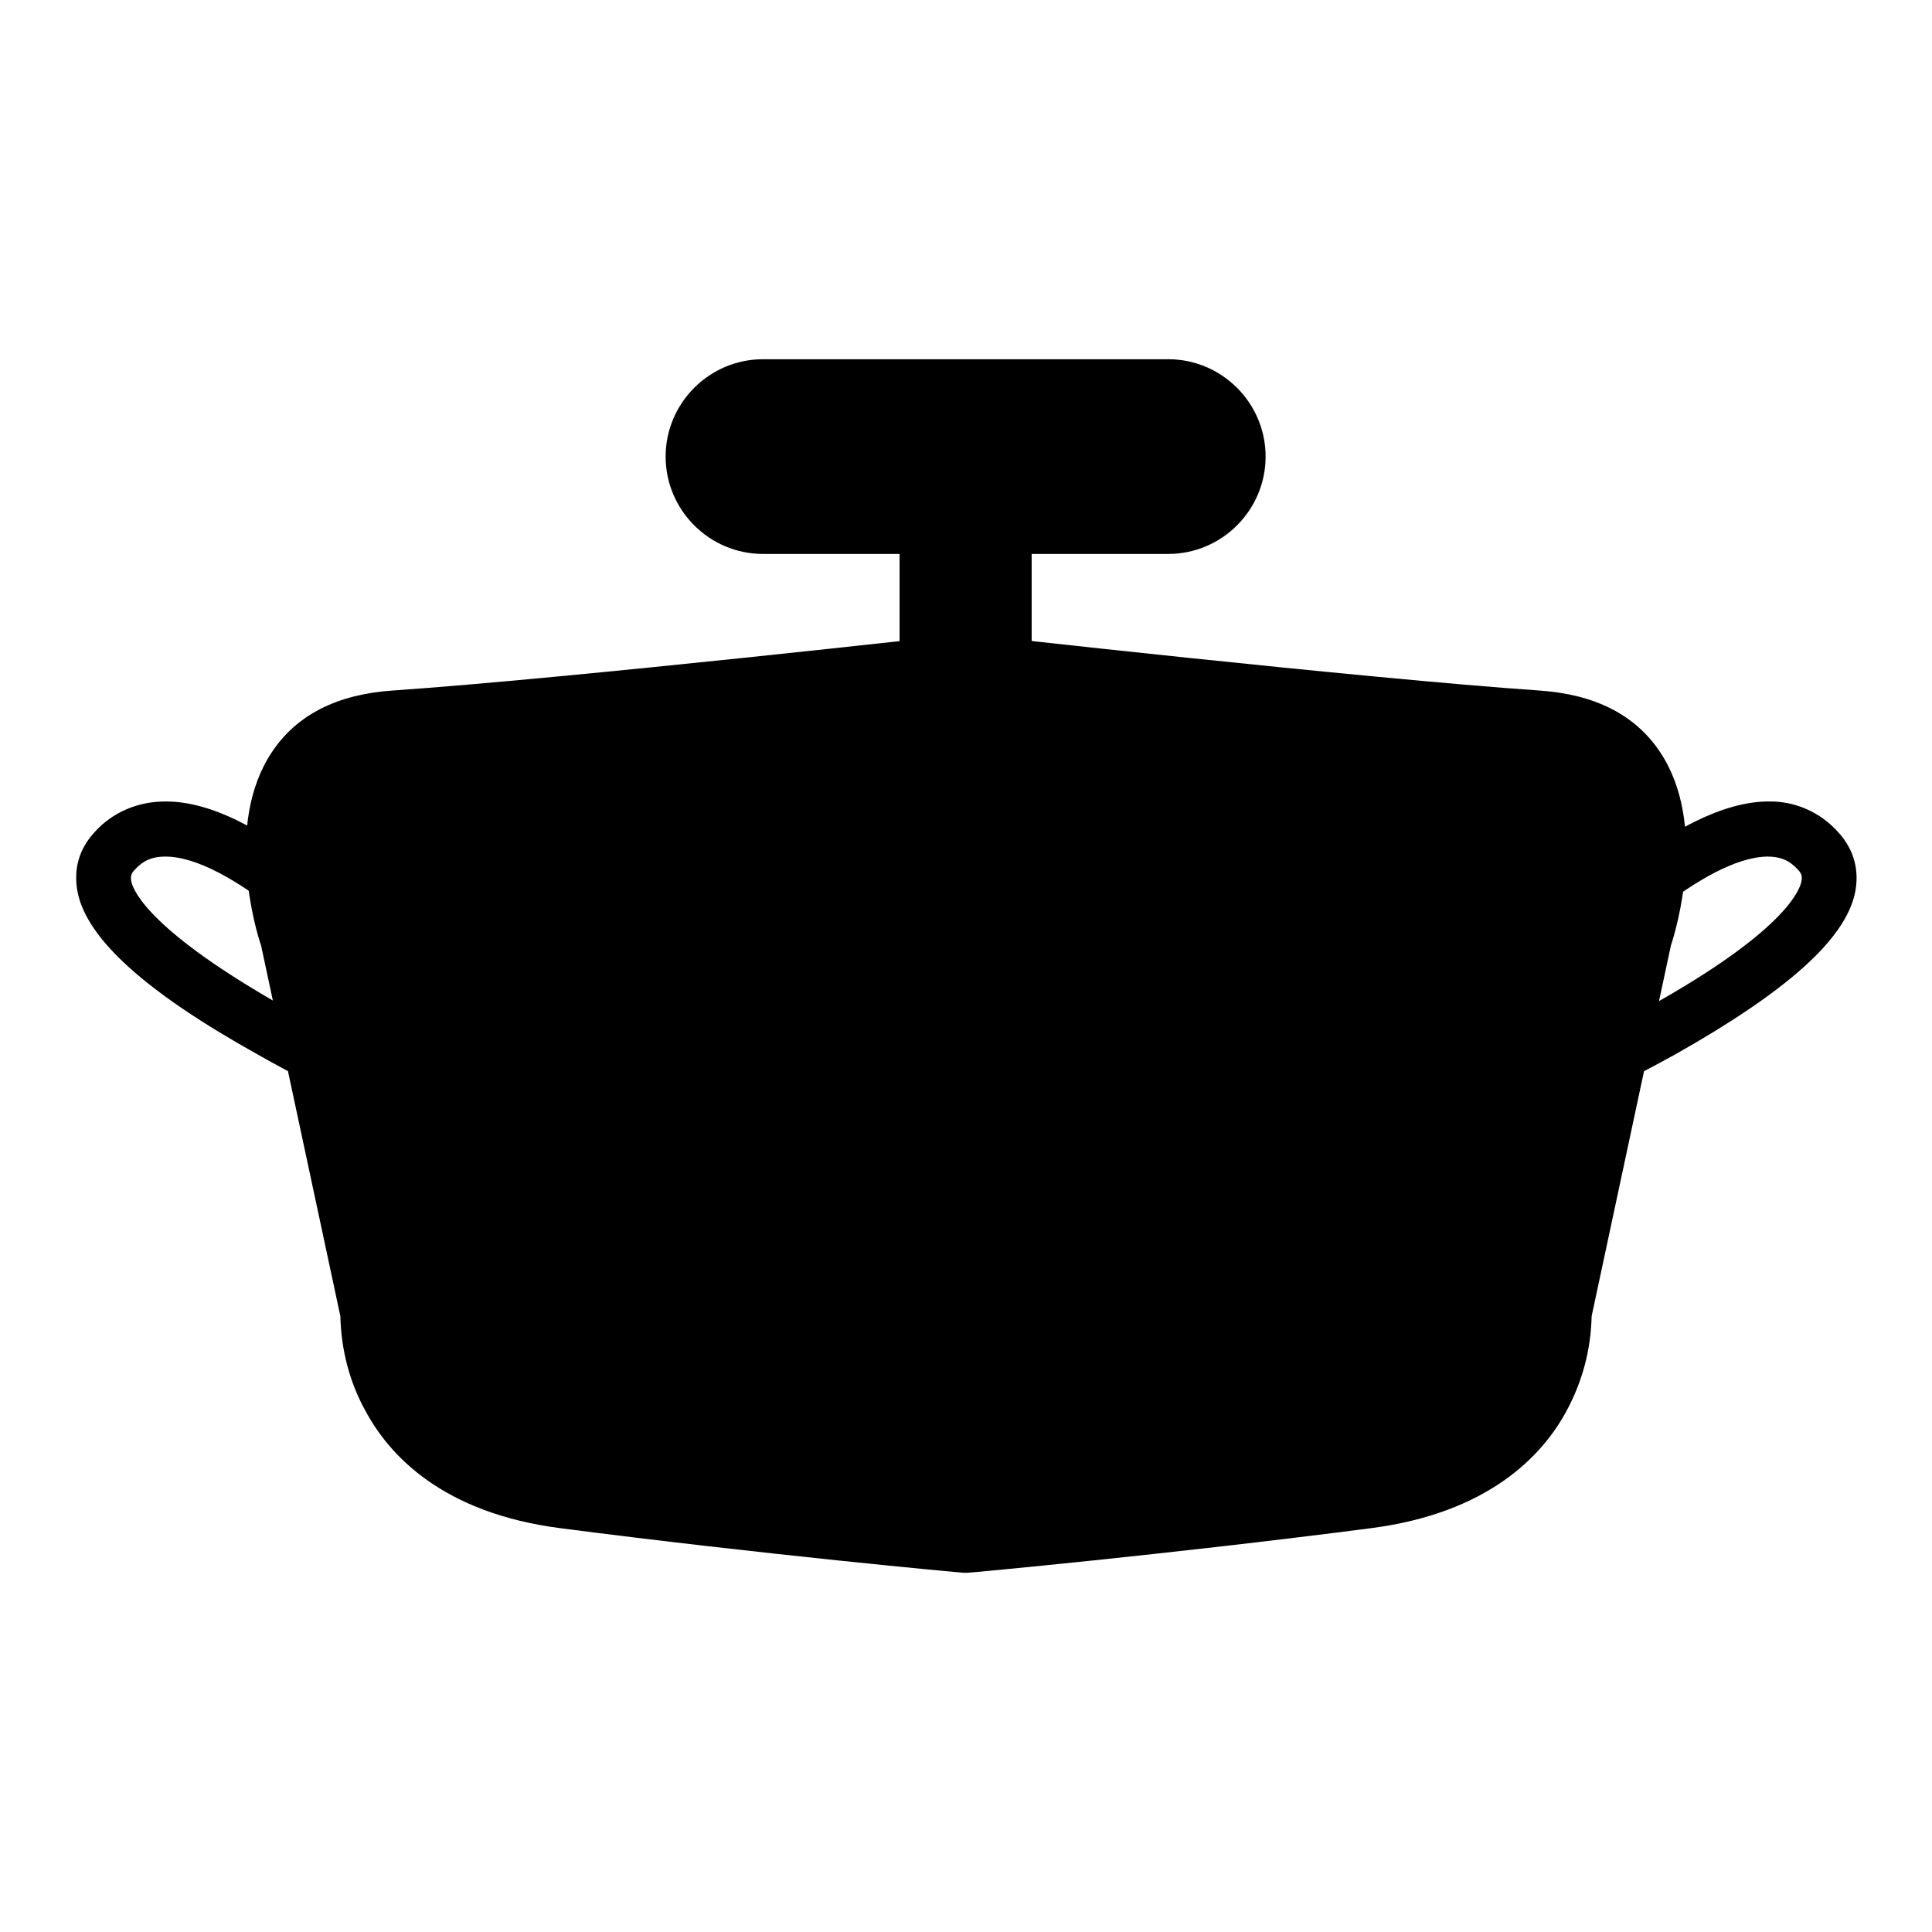
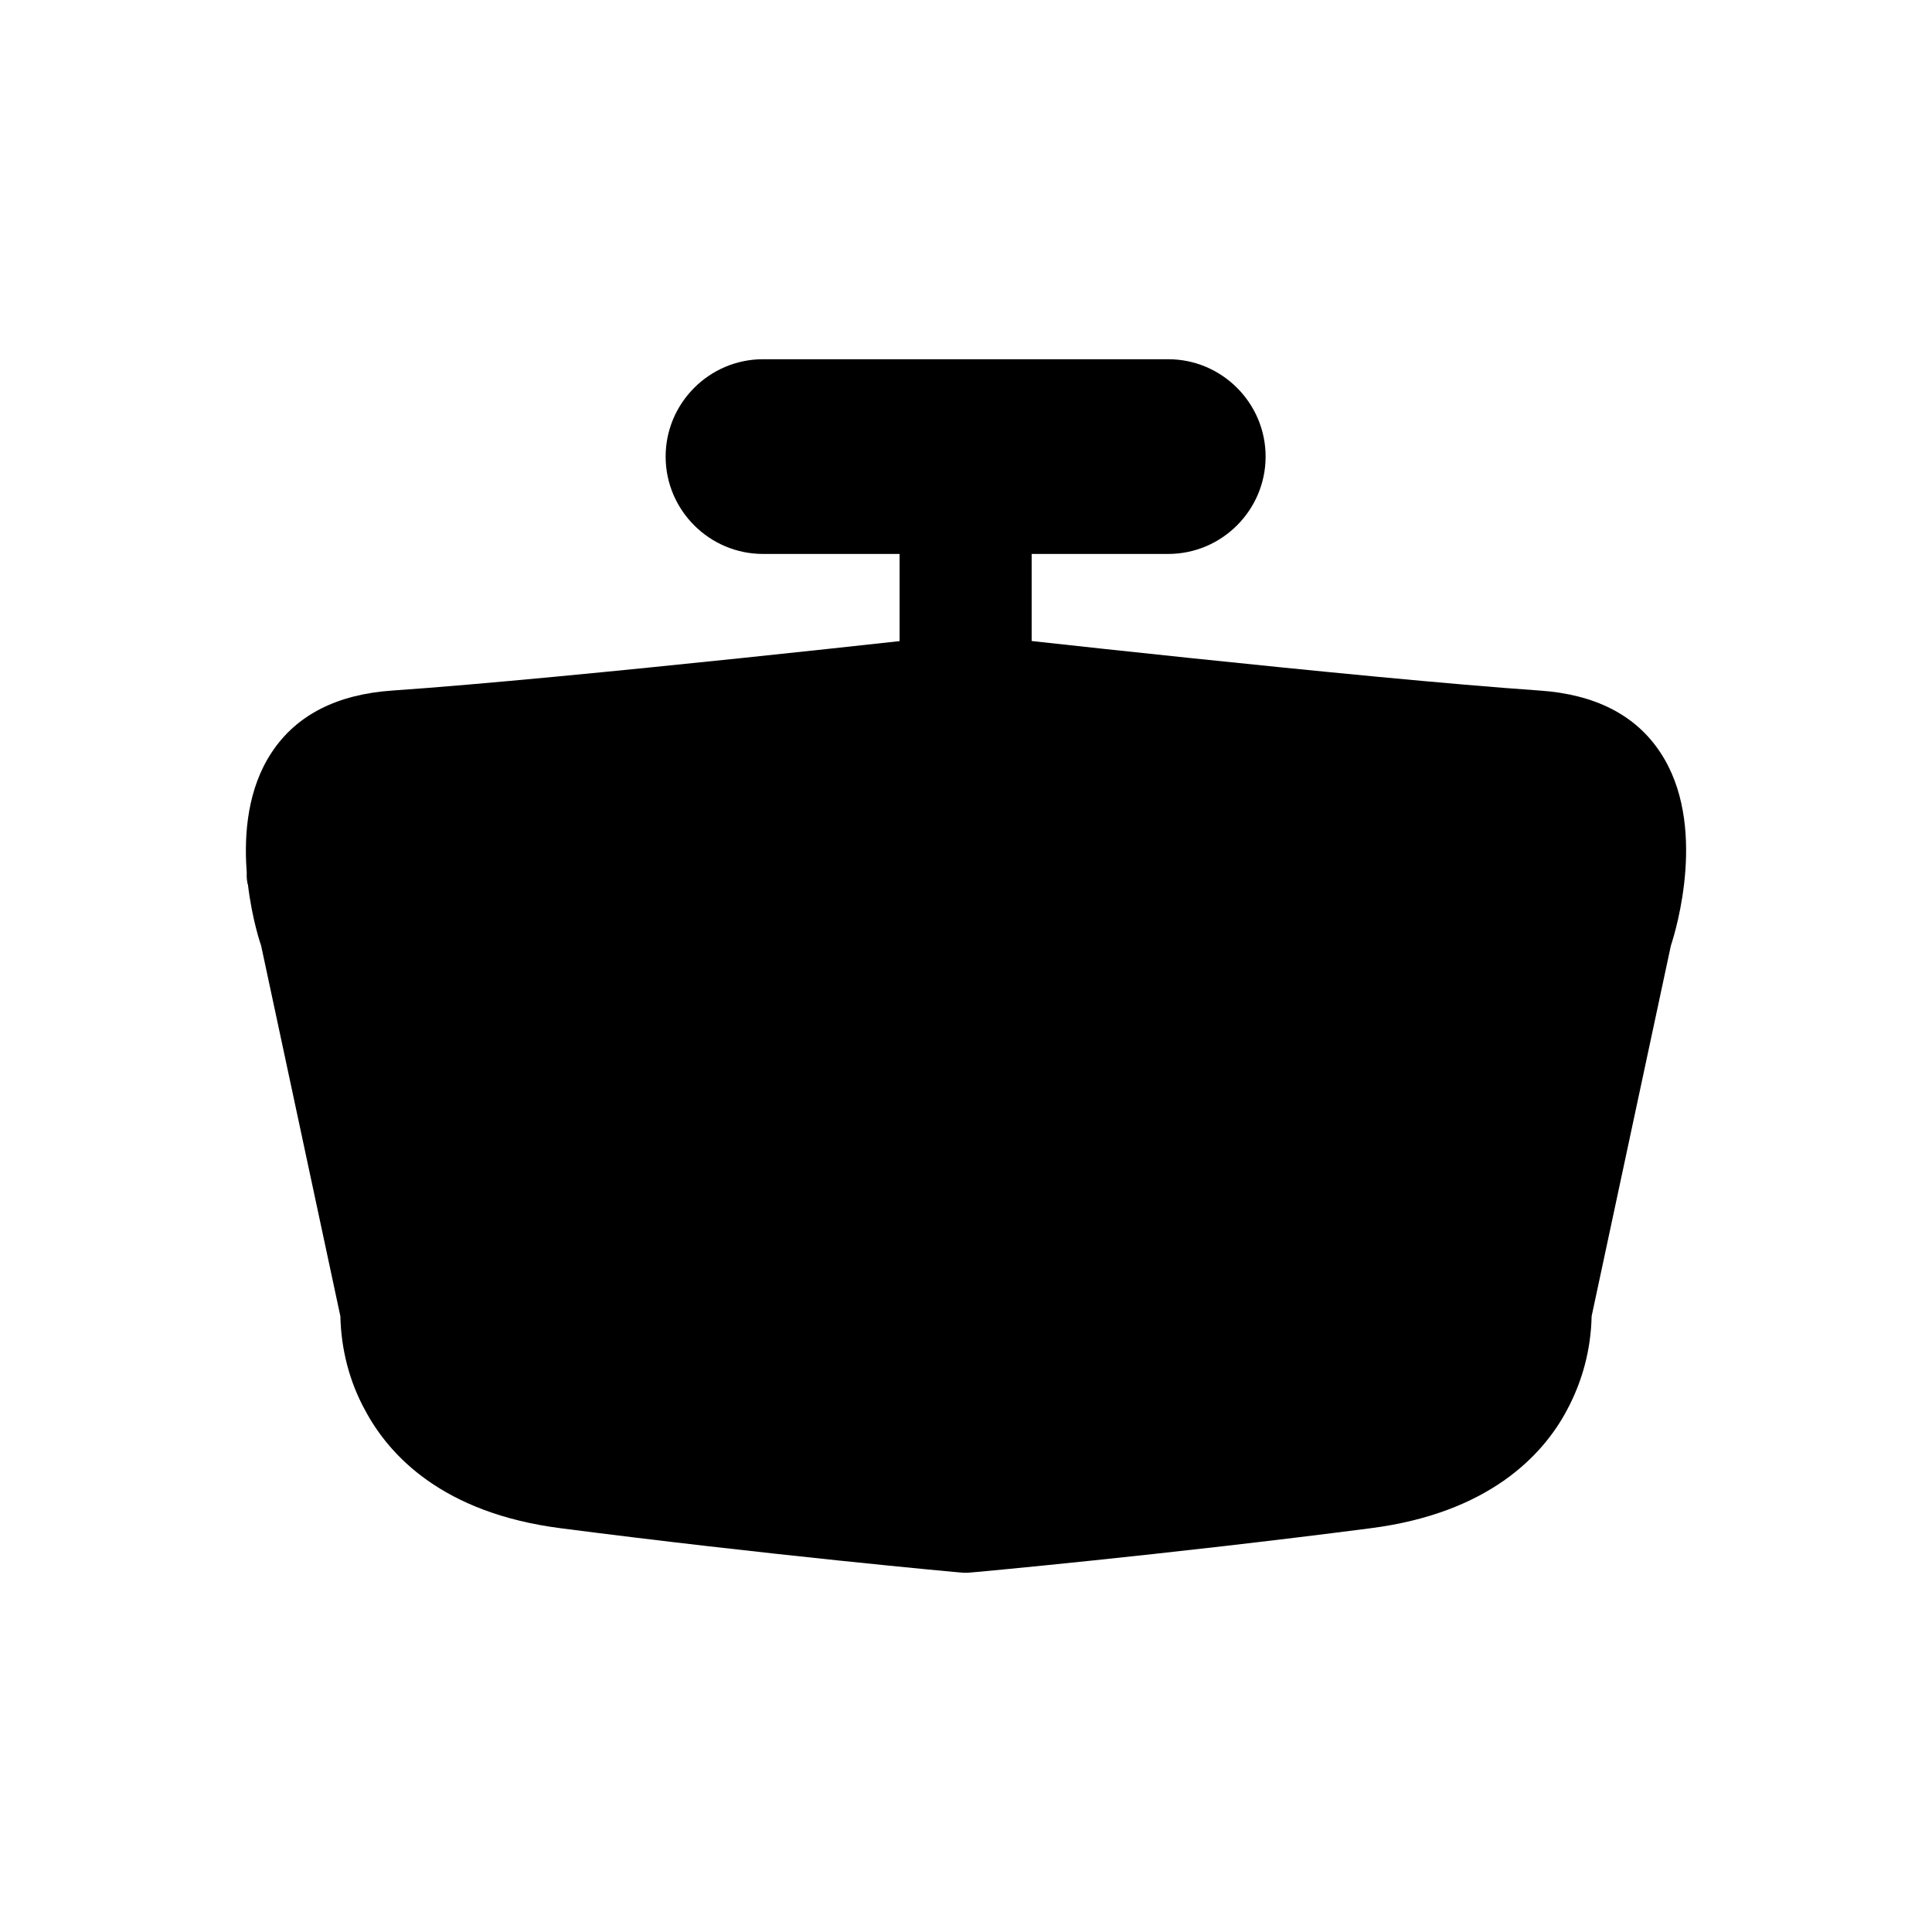
<svg xmlns="http://www.w3.org/2000/svg" version="1.1" x="0px" y="0px" viewBox="0 0 256 256" enable-background="new 0 0 256 256" xml:space="preserve">
  <g>
-     <path fill="#000000" d="M55.9,150.1c-0.5,0-1-0.1-1.4-0.3c-0.4-0.2-10.2-4.3-20.4-10.1c-14.7-8.2-22.5-15.2-23.8-21.4 c-0.6-3,0.1-5.7,2.2-8c2.4-2.7,5.8-4.1,9.4-4.1h0.1c5.8,0,12.9,3.5,21,10.4c3.6,3,7,6.3,10.2,9.8c1.4,1.4,1.4,3.7-0.1,5.1 c-1.4,1.4-3.7,1.4-5.1-0.1c-0.1-0.1-0.1-0.2-0.2-0.2c-4.4-4.9-17.5-17.7-25.9-17.7h0c-1.7,0-2.9,0.5-4,1.7c-0.6,0.6-0.6,1-0.5,1.6 c0.3,1.4,2.7,6.7,20.2,16.6c9.9,5.6,19.7,9.7,19.8,9.8c1.8,0.8,2.7,2.9,1.9,4.8C58.7,149.2,57.3,150.1,55.9,150.1z M200.1,150.1 c-2,0-3.6-1.6-3.6-3.6c0-1.4,0.9-2.7,2.2-3.3c0.1,0,9.9-4.2,19.8-9.8c17.6-9.8,19.9-15.2,20.2-16.6c0.1-0.6,0.1-1-0.5-1.6 c-1.1-1.2-2.3-1.7-4-1.7h0c-8.4,0.1-21.5,12.8-25.9,17.7c-1.4,1.4-3.7,1.5-5.1,0.1c-1.4-1.3-1.5-3.4-0.3-4.9 c3.2-3.5,6.6-6.8,10.2-9.8c8.2-6.8,15.3-10.3,21-10.4h0.1c3.6-0.1,7,1.4,9.4,4.1c2.1,2.3,2.8,5.1,2.2,8 c-1.3,6.2-9.1,13.1-23.8,21.4c-10.3,5.7-20,9.9-20.4,10.1C201.1,150,200.6,150.1,200.1,150.1L200.1,150.1z" />
    <path fill="#000000" d="M154.8,51.2h-53.7c-5.1,0-9.3,4.2-9.3,9.3c0,5.1,4.2,9.3,9.3,9.3h21.7v48.5c0,2.9,2.3,5.2,5.2,5.2 s5.2-2.3,5.2-5.2V69.8h21.7c5.1,0,9.3-4.2,9.3-9.3C164.1,55.4,160,51.2,154.8,51.2z" />
    <path fill="#000000" d="M128,127.1c-4.9,0-8.8-3.9-8.8-8.8V73.4h-18.1c-7.1,0-12.9-5.8-12.9-12.9c0-7.1,5.8-12.9,12.9-12.9h53.7 c7.1,0,12.9,5.8,12.9,12.9c0,7.1-5.8,12.9-12.9,12.9l0,0h-18.1v44.9C136.8,123.2,132.9,127.1,128,127.1z M101.2,54.9 c-3.1,0-5.7,2.5-5.7,5.7s2.5,5.7,5.7,5.7h21.7c2,0,3.6,1.6,3.6,3.6v48.5c0,0.9,0.8,1.5,1.6,1.5c0.8,0,1.5-0.7,1.5-1.5V69.8 c0-2,1.6-3.6,3.6-3.6c0,0,0,0,0,0h21.7c3.1,0,5.7-2.5,5.7-5.7s-2.5-5.7-5.7-5.7L101.2,54.9L101.2,54.9z" />
    <path fill="#000000" d="M203.8,95.1c-23.7-1.6-75.8-7.5-75.8-7.5s-52.1,5.9-75.8,7.5C28.6,96.7,38,124.3,38,124.3L48.7,174 c0,0-1.2,21.3,26,24.9c27.2,3.5,53.3,5.9,53.3,5.9s26-2.4,53.3-5.9s26-24.9,26-24.9l10.7-49.7C218,124.3,227.4,96.6,203.8,95.1z" />
    <path fill="#000000" d="M128,208.4c-0.1,0-0.2,0-0.3,0c-0.3,0-26.4-2.4-53.4-5.9c-15.6-2-22.7-9.6-25.9-15.6 c-2.1-3.8-3.2-8.1-3.3-12.5l-10.5-49.1c-0.7-2-4.9-16.1,1.4-25.6c3.3-5,8.7-7.7,16-8.2c23.3-1.6,75.1-7.4,75.6-7.5 c0.3,0,0.5,0,0.8,0c0.5,0.1,52.3,5.9,75.6,7.5c7.3,0.5,12.7,3.2,16,8.2c6.3,9.5,2.1,23.5,1.4,25.6l-10.5,49.1 c-0.1,4.4-1.2,8.6-3.3,12.5c-3.2,6-10.4,13.6-26,15.6c-27,3.5-53.1,5.9-53.4,5.9C128.2,208.4,128.1,208.4,128,208.4L128,208.4z  M128,91.2c-4.9,0.6-53.1,6-75.5,7.5c-5,0.3-8.5,2-10.5,5c-3.9,5.9-1.7,16-0.5,19.4c0,0.1,0.1,0.3,0.1,0.4l10.7,49.7 c0.1,0.3,0.1,0.6,0.1,1c0,0.7-0.5,18,22.9,21.1c25.2,3.3,49.7,5.6,52.8,5.9c3.1-0.3,27.6-2.6,52.8-5.9c10.1-1.3,17-5.3,20.5-11.9 c1.5-2.8,2.4-6,2.4-9.2c0-0.3,0-0.6,0.1-1l10.7-49.7c0-0.1,0.1-0.3,0.1-0.4c1.2-3.4,3.3-13.6-0.6-19.4c-2-3-5.4-4.6-10.5-5 C181.1,97.2,133,91.8,128,91.2L128,91.2z" />
    <path fill="#000000" d="M128,123.7h-0.2l-91.6-4c-2-0.1-3.6-1.7-3.5-3.7c0.1-2,1.7-3.6,3.7-3.5c0,0,0.1,0,0.1,0l91.5,4l90-2.9 c2-0.1,3.7,1.4,3.8,3.4s-1.4,3.7-3.4,3.8c0,0-0.1,0-0.1,0l-90.1,2.9L128,123.7L128,123.7z" />
  </g>
</svg>